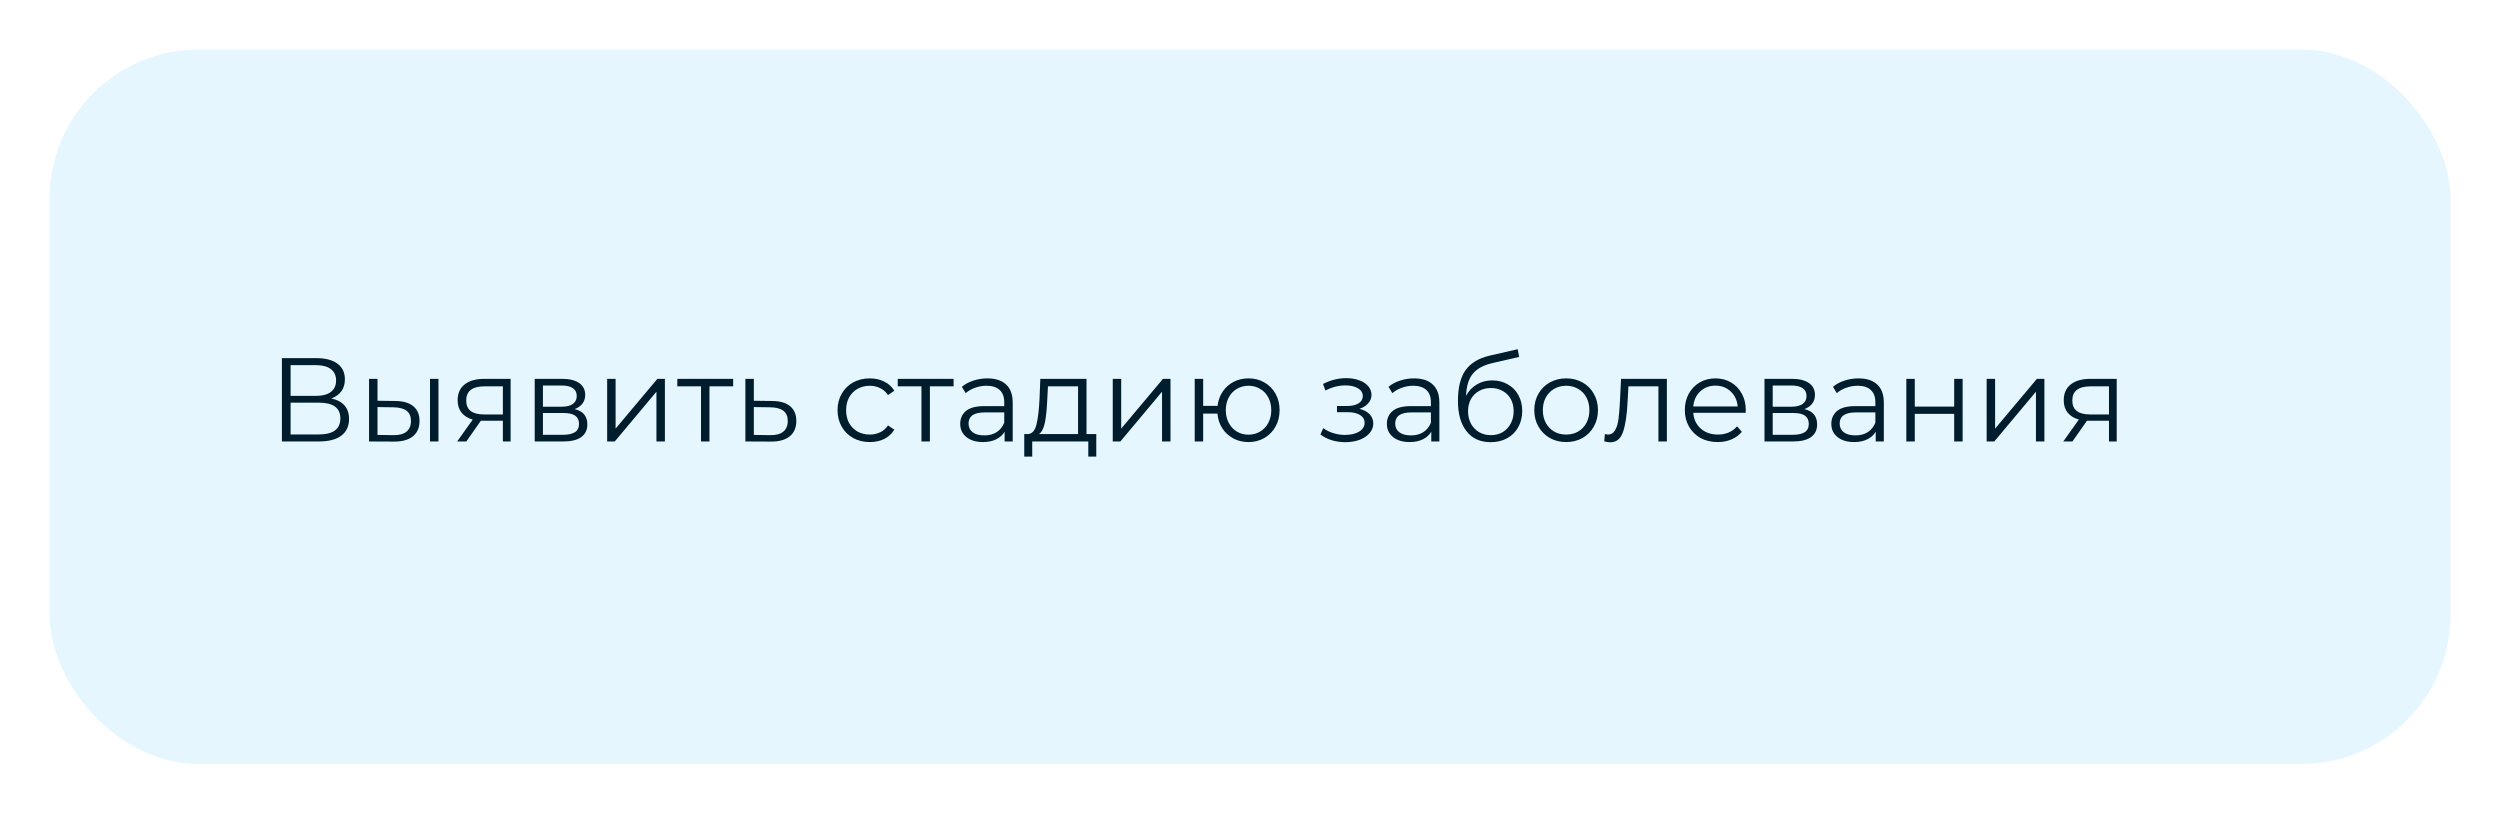
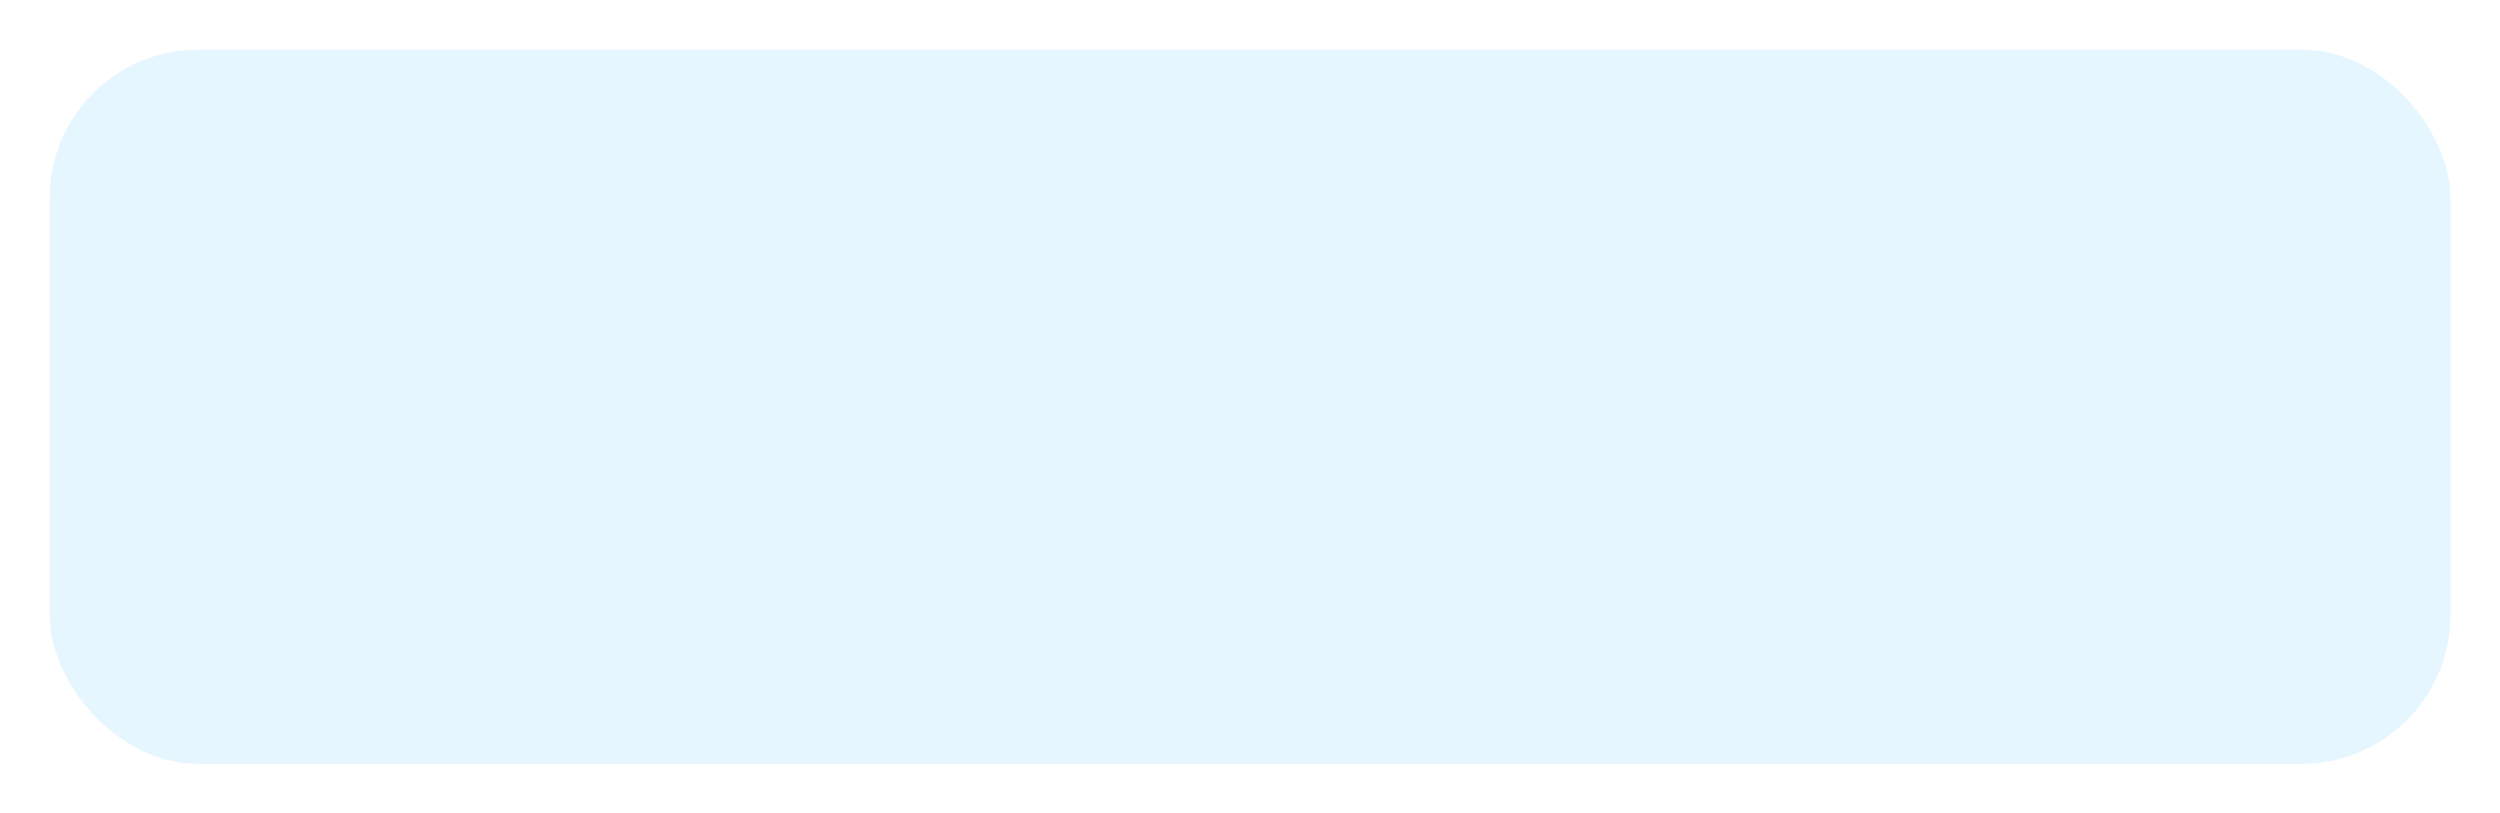
<svg xmlns="http://www.w3.org/2000/svg" width="504" height="164" viewBox="0 0 504 164" fill="none">
  <g filter="url(#filter0_d)">
    <rect x="8" y="8" width="484" height="144" rx="30" fill="#E5F6FF" />
  </g>
-   <path d="M66.792 80.336C67.96 80.576 68.848 81.048 69.456 81.752C70.064 82.44 70.368 83.344 70.368 84.464C70.368 85.92 69.848 87.04 68.808 87.824C67.784 88.608 66.272 89 64.272 89H56.832V72.2H63.816C65.608 72.2 67.008 72.568 68.016 73.304C69.024 74.04 69.528 75.104 69.528 76.496C69.528 77.44 69.288 78.24 68.808 78.896C68.328 79.536 67.656 80.016 66.792 80.336ZM58.584 79.808H63.72C65.016 79.808 66.008 79.544 66.696 79.016C67.4 78.488 67.752 77.72 67.752 76.712C67.752 75.704 67.4 74.936 66.696 74.408C66.008 73.88 65.016 73.616 63.72 73.616H58.584V79.808ZM64.272 87.584C67.168 87.584 68.616 86.504 68.616 84.344C68.616 82.232 67.168 81.176 64.272 81.176H58.584V87.584H64.272ZM79.705 80.84C81.289 80.856 82.497 81.208 83.329 81.896C84.161 82.584 84.577 83.576 84.577 84.872C84.577 86.216 84.129 87.248 83.233 87.968C82.337 88.688 81.057 89.04 79.393 89.024L74.401 89V76.376H76.105V80.792L79.705 80.84ZM86.689 76.376H88.393V89H86.689V76.376ZM79.297 87.728C80.465 87.744 81.345 87.512 81.937 87.032C82.545 86.536 82.849 85.816 82.849 84.872C82.849 83.944 82.553 83.256 81.961 82.808C81.369 82.36 80.481 82.128 79.297 82.112L76.105 82.064V87.68L79.297 87.728ZM102.94 76.376V89H101.38V84.824H97.42H96.94L94.012 89H92.164L95.308 84.584C94.332 84.312 93.58 83.848 93.052 83.192C92.524 82.536 92.26 81.704 92.26 80.696C92.26 79.288 92.74 78.216 93.7 77.48C94.66 76.744 95.972 76.376 97.636 76.376H102.94ZM93.988 80.744C93.988 82.616 95.18 83.552 97.564 83.552H101.38V77.888H97.684C95.22 77.888 93.988 78.84 93.988 80.744ZM115.839 82.472C117.551 82.872 118.407 83.904 118.407 85.568C118.407 86.672 117.999 87.52 117.183 88.112C116.367 88.704 115.151 89 113.535 89H107.799V76.376H113.367C114.807 76.376 115.935 76.656 116.751 77.216C117.567 77.776 117.975 78.576 117.975 79.616C117.975 80.304 117.783 80.896 117.399 81.392C117.031 81.872 116.511 82.232 115.839 82.472ZM109.455 81.992H113.247C114.223 81.992 114.967 81.808 115.479 81.44C116.007 81.072 116.271 80.536 116.271 79.832C116.271 79.128 116.007 78.6 115.479 78.248C114.967 77.896 114.223 77.72 113.247 77.72H109.455V81.992ZM113.463 87.656C114.551 87.656 115.367 87.48 115.911 87.128C116.455 86.776 116.727 86.224 116.727 85.472C116.727 84.72 116.479 84.168 115.983 83.816C115.487 83.448 114.703 83.264 113.631 83.264H109.455V87.656H113.463ZM122.401 76.376H124.105V86.408L132.529 76.376H134.041V89H132.337V78.968L123.937 89H122.401V76.376ZM147.804 77.888H143.028V89H141.324V77.888H136.548V76.376H147.804V77.888ZM155.692 80.84C157.276 80.856 158.476 81.208 159.292 81.896C160.124 82.584 160.54 83.576 160.54 84.872C160.54 86.216 160.092 87.248 159.196 87.968C158.316 88.688 157.036 89.04 155.356 89.024L150.268 89V76.376H151.972V80.792L155.692 80.84ZM155.26 87.728C156.428 87.744 157.308 87.512 157.9 87.032C158.508 86.536 158.812 85.816 158.812 84.872C158.812 83.944 158.516 83.256 157.924 82.808C157.332 82.36 156.444 82.128 155.26 82.112L151.972 82.064V87.68L155.26 87.728ZM175.352 89.12C174.104 89.12 172.984 88.848 171.992 88.304C171.016 87.76 170.248 87 169.688 86.024C169.128 85.032 168.848 83.92 168.848 82.688C168.848 81.456 169.128 80.352 169.688 79.376C170.248 78.4 171.016 77.64 171.992 77.096C172.984 76.552 174.104 76.28 175.352 76.28C176.44 76.28 177.408 76.496 178.256 76.928C179.12 77.344 179.8 77.96 180.296 78.776L179.024 79.64C178.608 79.016 178.08 78.552 177.44 78.248C176.8 77.928 176.104 77.768 175.352 77.768C174.44 77.768 173.616 77.976 172.88 78.392C172.16 78.792 171.592 79.368 171.176 80.12C170.776 80.872 170.576 81.728 170.576 82.688C170.576 83.664 170.776 84.528 171.176 85.28C171.592 86.016 172.16 86.592 172.88 87.008C173.616 87.408 174.44 87.608 175.352 87.608C176.104 87.608 176.8 87.456 177.44 87.152C178.08 86.848 178.608 86.384 179.024 85.76L180.296 86.624C179.8 87.44 179.12 88.064 178.256 88.496C177.392 88.912 176.424 89.12 175.352 89.12ZM192.242 77.888H187.466V89H185.762V77.888H180.986V76.376H192.242V77.888ZM199.049 76.28C200.697 76.28 201.961 76.696 202.841 77.528C203.721 78.344 204.161 79.56 204.161 81.176V89H202.529V87.032C202.145 87.688 201.577 88.2 200.825 88.568C200.089 88.936 199.209 89.12 198.185 89.12C196.777 89.12 195.657 88.784 194.825 88.112C193.993 87.44 193.577 86.552 193.577 85.448C193.577 84.376 193.961 83.512 194.729 82.856C195.513 82.2 196.753 81.872 198.449 81.872H202.457V81.104C202.457 80.016 202.153 79.192 201.545 78.632C200.937 78.056 200.049 77.768 198.881 77.768C198.081 77.768 197.313 77.904 196.577 78.176C195.841 78.432 195.209 78.792 194.681 79.256L193.913 77.984C194.553 77.44 195.321 77.024 196.217 76.736C197.113 76.432 198.057 76.28 199.049 76.28ZM198.449 87.776C199.409 87.776 200.233 87.56 200.921 87.128C201.609 86.68 202.121 86.04 202.457 85.208V83.144H198.497C196.337 83.144 195.257 83.896 195.257 85.4C195.257 86.136 195.537 86.72 196.097 87.152C196.657 87.568 197.441 87.776 198.449 87.776ZM221.009 87.512V92.048H219.401V89H208.097V92.048H206.489V87.512H207.209C208.057 87.464 208.633 86.84 208.937 85.64C209.241 84.44 209.449 82.76 209.561 80.6L209.729 76.376H219.041V87.512H221.009ZM211.121 80.696C211.041 82.488 210.889 83.968 210.665 85.136C210.441 86.288 210.041 87.08 209.465 87.512H217.337V77.888H211.265L211.121 80.696ZM224.33 76.376H226.034V86.408L234.458 76.376H235.97V89H234.266V78.968L225.866 89H224.33V76.376ZM251.702 76.28C252.886 76.28 253.95 76.552 254.894 77.096C255.854 77.64 256.606 78.4 257.15 79.376C257.694 80.352 257.966 81.456 257.966 82.688C257.966 83.92 257.694 85.024 257.15 86C256.606 86.976 255.854 87.744 254.894 88.304C253.95 88.848 252.886 89.12 251.702 89.12C250.582 89.12 249.566 88.88 248.654 88.4C247.742 87.904 246.998 87.224 246.422 86.36C245.862 85.496 245.534 84.504 245.438 83.384H242.558V89H240.854V76.376H242.558V81.824H245.462C245.59 80.736 245.934 79.776 246.494 78.944C247.07 78.096 247.806 77.44 248.702 76.976C249.598 76.512 250.598 76.28 251.702 76.28ZM251.702 87.632C252.566 87.632 253.342 87.424 254.03 87.008C254.734 86.592 255.286 86.008 255.686 85.256C256.086 84.504 256.286 83.648 256.286 82.688C256.286 81.728 256.086 80.872 255.686 80.12C255.286 79.368 254.734 78.792 254.03 78.392C253.342 77.976 252.566 77.768 251.702 77.768C250.838 77.768 250.054 77.976 249.35 78.392C248.662 78.792 248.118 79.368 247.718 80.12C247.318 80.872 247.118 81.728 247.118 82.688C247.118 83.648 247.318 84.504 247.718 85.256C248.118 86.008 248.662 86.592 249.35 87.008C250.054 87.424 250.838 87.632 251.702 87.632ZM274.045 82.424C274.941 82.632 275.629 82.992 276.109 83.504C276.605 84.016 276.853 84.64 276.853 85.376C276.853 86.112 276.597 86.768 276.085 87.344C275.589 87.92 274.909 88.368 274.045 88.688C273.181 88.992 272.229 89.144 271.189 89.144C270.277 89.144 269.381 89.016 268.501 88.76C267.621 88.488 266.853 88.096 266.197 87.584L266.773 86.312C267.349 86.744 268.021 87.08 268.789 87.32C269.557 87.56 270.333 87.68 271.117 87.68C272.285 87.68 273.237 87.464 273.973 87.032C274.725 86.584 275.101 85.984 275.101 85.232C275.101 84.56 274.797 84.04 274.189 83.672C273.581 83.288 272.749 83.096 271.693 83.096H269.533V81.848H271.597C272.541 81.848 273.301 81.672 273.877 81.32C274.453 80.952 274.741 80.464 274.741 79.856C274.741 79.184 274.413 78.656 273.757 78.272C273.117 77.888 272.277 77.696 271.237 77.696C269.877 77.696 268.533 78.04 267.205 78.728L266.725 77.408C268.229 76.624 269.789 76.232 271.405 76.232C272.365 76.232 273.229 76.376 273.997 76.664C274.781 76.936 275.389 77.328 275.821 77.84C276.269 78.352 276.493 78.944 276.493 79.616C276.493 80.256 276.269 80.824 275.821 81.32C275.389 81.816 274.797 82.184 274.045 82.424ZM285.065 76.28C286.713 76.28 287.977 76.696 288.857 77.528C289.737 78.344 290.177 79.56 290.177 81.176V89H288.545V87.032C288.161 87.688 287.593 88.2 286.841 88.568C286.105 88.936 285.225 89.12 284.201 89.12C282.793 89.12 281.673 88.784 280.841 88.112C280.009 87.44 279.593 86.552 279.593 85.448C279.593 84.376 279.977 83.512 280.745 82.856C281.529 82.2 282.769 81.872 284.465 81.872H288.473V81.104C288.473 80.016 288.169 79.192 287.561 78.632C286.953 78.056 286.065 77.768 284.897 77.768C284.097 77.768 283.329 77.904 282.593 78.176C281.857 78.432 281.225 78.792 280.697 79.256L279.929 77.984C280.569 77.44 281.337 77.024 282.233 76.736C283.129 76.432 284.073 76.28 285.065 76.28ZM284.465 87.776C285.425 87.776 286.249 87.56 286.937 87.128C287.625 86.68 288.137 86.04 288.473 85.208V83.144H284.513C282.353 83.144 281.273 83.896 281.273 85.4C281.273 86.136 281.553 86.72 282.113 87.152C282.673 87.568 283.457 87.776 284.465 87.776ZM300.833 76.688C302.001 76.688 303.041 76.952 303.953 77.48C304.881 77.992 305.601 78.72 306.113 79.664C306.625 80.592 306.881 81.656 306.881 82.856C306.881 84.088 306.609 85.184 306.065 86.144C305.537 87.088 304.793 87.824 303.833 88.352C302.873 88.88 301.769 89.144 300.521 89.144C298.425 89.144 296.801 88.408 295.649 86.936C294.497 85.464 293.921 83.432 293.921 80.84C293.921 78.136 294.433 76.064 295.457 74.624C296.497 73.184 298.113 72.208 300.305 71.696L305.969 70.4L306.257 71.96L300.929 73.184C299.121 73.584 297.793 74.296 296.945 75.32C296.097 76.328 295.633 77.824 295.553 79.808C296.065 78.832 296.777 78.072 297.689 77.528C298.601 76.968 299.649 76.688 300.833 76.688ZM300.569 87.728C301.449 87.728 302.233 87.528 302.921 87.128C303.625 86.712 304.169 86.136 304.553 85.4C304.953 84.664 305.153 83.832 305.153 82.904C305.153 81.976 304.961 81.16 304.577 80.456C304.193 79.752 303.649 79.208 302.945 78.824C302.257 78.424 301.465 78.224 300.569 78.224C299.673 78.224 298.873 78.424 298.169 78.824C297.481 79.208 296.937 79.752 296.537 80.456C296.153 81.16 295.961 81.976 295.961 82.904C295.961 83.832 296.153 84.664 296.537 85.4C296.937 86.136 297.489 86.712 298.193 87.128C298.897 87.528 299.689 87.728 300.569 87.728ZM315.741 89.12C314.525 89.12 313.429 88.848 312.453 88.304C311.477 87.744 310.709 86.976 310.149 86C309.589 85.024 309.309 83.92 309.309 82.688C309.309 81.456 309.589 80.352 310.149 79.376C310.709 78.4 311.477 77.64 312.453 77.096C313.429 76.552 314.525 76.28 315.741 76.28C316.957 76.28 318.053 76.552 319.029 77.096C320.005 77.64 320.765 78.4 321.309 79.376C321.869 80.352 322.149 81.456 322.149 82.688C322.149 83.92 321.869 85.024 321.309 86C320.765 86.976 320.005 87.744 319.029 88.304C318.053 88.848 316.957 89.12 315.741 89.12ZM315.741 87.608C316.637 87.608 317.437 87.408 318.141 87.008C318.861 86.592 319.421 86.008 319.821 85.256C320.221 84.504 320.421 83.648 320.421 82.688C320.421 81.728 320.221 80.872 319.821 80.12C319.421 79.368 318.861 78.792 318.141 78.392C317.437 77.976 316.637 77.768 315.741 77.768C314.845 77.768 314.037 77.976 313.317 78.392C312.613 78.792 312.053 79.368 311.637 80.12C311.237 80.872 311.037 81.728 311.037 82.688C311.037 83.648 311.237 84.504 311.637 85.256C312.053 86.008 312.613 86.592 313.317 87.008C314.037 87.408 314.845 87.608 315.741 87.608ZM336.041 76.376V89H334.337V77.888H328.289L328.121 81.008C327.993 83.632 327.689 85.648 327.209 87.056C326.729 88.464 325.873 89.168 324.641 89.168C324.305 89.168 323.897 89.104 323.417 88.976L323.537 87.512C323.825 87.576 324.025 87.608 324.137 87.608C324.793 87.608 325.289 87.304 325.625 86.696C325.961 86.088 326.185 85.336 326.297 84.44C326.409 83.544 326.505 82.36 326.585 80.888L326.801 76.376H336.041ZM351.925 83.216H341.365C341.461 84.528 341.965 85.592 342.877 86.408C343.789 87.208 344.941 87.608 346.333 87.608C347.117 87.608 347.837 87.472 348.493 87.2C349.149 86.912 349.717 86.496 350.197 85.952L351.157 87.056C350.597 87.728 349.893 88.24 349.045 88.592C348.213 88.944 347.293 89.12 346.285 89.12C344.989 89.12 343.837 88.848 342.829 88.304C341.837 87.744 341.061 86.976 340.501 86C339.941 85.024 339.661 83.92 339.661 82.688C339.661 81.456 339.925 80.352 340.453 79.376C340.997 78.4 341.733 77.64 342.661 77.096C343.605 76.552 344.661 76.28 345.829 76.28C346.997 76.28 348.045 76.552 348.973 77.096C349.901 77.64 350.629 78.4 351.157 79.376C351.685 80.336 351.949 81.44 351.949 82.688L351.925 83.216ZM345.829 77.744C344.613 77.744 343.589 78.136 342.757 78.92C341.941 79.688 341.477 80.696 341.365 81.944H350.317C350.205 80.696 349.733 79.688 348.901 78.92C348.085 78.136 347.061 77.744 345.829 77.744ZM363.761 82.472C365.473 82.872 366.329 83.904 366.329 85.568C366.329 86.672 365.921 87.52 365.105 88.112C364.289 88.704 363.073 89 361.457 89H355.721V76.376H361.289C362.729 76.376 363.857 76.656 364.673 77.216C365.489 77.776 365.897 78.576 365.897 79.616C365.897 80.304 365.705 80.896 365.321 81.392C364.953 81.872 364.433 82.232 363.761 82.472ZM357.377 81.992H361.169C362.145 81.992 362.889 81.808 363.401 81.44C363.929 81.072 364.193 80.536 364.193 79.832C364.193 79.128 363.929 78.6 363.401 78.248C362.889 77.896 362.145 77.72 361.169 77.72H357.377V81.992ZM361.385 87.656C362.473 87.656 363.289 87.48 363.833 87.128C364.377 86.776 364.649 86.224 364.649 85.472C364.649 84.72 364.401 84.168 363.905 83.816C363.409 83.448 362.625 83.264 361.553 83.264H357.377V87.656H361.385ZM374.666 76.28C376.314 76.28 377.578 76.696 378.458 77.528C379.338 78.344 379.778 79.56 379.778 81.176V89H378.146V87.032C377.762 87.688 377.194 88.2 376.442 88.568C375.706 88.936 374.826 89.12 373.802 89.12C372.394 89.12 371.274 88.784 370.442 88.112C369.61 87.44 369.194 86.552 369.194 85.448C369.194 84.376 369.578 83.512 370.346 82.856C371.13 82.2 372.37 81.872 374.066 81.872H378.074V81.104C378.074 80.016 377.77 79.192 377.162 78.632C376.554 78.056 375.666 77.768 374.498 77.768C373.698 77.768 372.93 77.904 372.194 78.176C371.458 78.432 370.826 78.792 370.298 79.256L369.53 77.984C370.17 77.44 370.938 77.024 371.834 76.736C372.73 76.432 373.674 76.28 374.666 76.28ZM374.066 87.776C375.026 87.776 375.85 87.56 376.538 87.128C377.226 86.68 377.738 86.04 378.074 85.208V83.144H374.114C371.954 83.144 370.874 83.896 370.874 85.4C370.874 86.136 371.154 86.72 371.714 87.152C372.274 87.568 373.058 87.776 374.066 87.776ZM384.315 76.376H386.019V81.968H393.963V76.376H395.667V89H393.963V83.432H386.019V89H384.315V76.376ZM400.51 76.376H402.214V86.408L410.638 76.376H412.15V89H410.446V78.968L402.046 89H400.51V76.376ZM426.729 76.376V89H425.169V84.824H421.209H420.729L417.801 89H415.953L419.097 84.584C418.121 84.312 417.369 83.848 416.841 83.192C416.313 82.536 416.049 81.704 416.049 80.696C416.049 79.288 416.529 78.216 417.489 77.48C418.449 76.744 419.761 76.376 421.425 76.376H426.729ZM417.777 80.744C417.777 82.616 418.969 83.552 421.353 83.552H425.169V77.888H421.473C419.009 77.888 417.777 78.84 417.777 80.744Z" fill="#001D2E" />
  <defs>
    <filter id="filter0_d" x="0" y="0" width="504" height="164" filterUnits="userSpaceOnUse" color-interpolation-filters="sRGB">
      <feFlood flood-opacity="0" result="BackgroundImageFix" />
      <feColorMatrix in="SourceAlpha" type="matrix" values="0 0 0 0 0 0 0 0 0 0 0 0 0 0 0 0 0 0 127 0" />
      <feOffset dx="2" dy="2" />
      <feGaussianBlur stdDeviation="5" />
      <feColorMatrix type="matrix" values="0 0 0 0 0.614 0 0 0 0 0.8 0 0 0 0 0.904 0 0 0 0.88 0" />
      <feBlend mode="normal" in2="BackgroundImageFix" result="effect1_dropShadow" />
      <feBlend mode="normal" in="SourceGraphic" in2="effect1_dropShadow" result="shape" />
    </filter>
  </defs>
</svg>